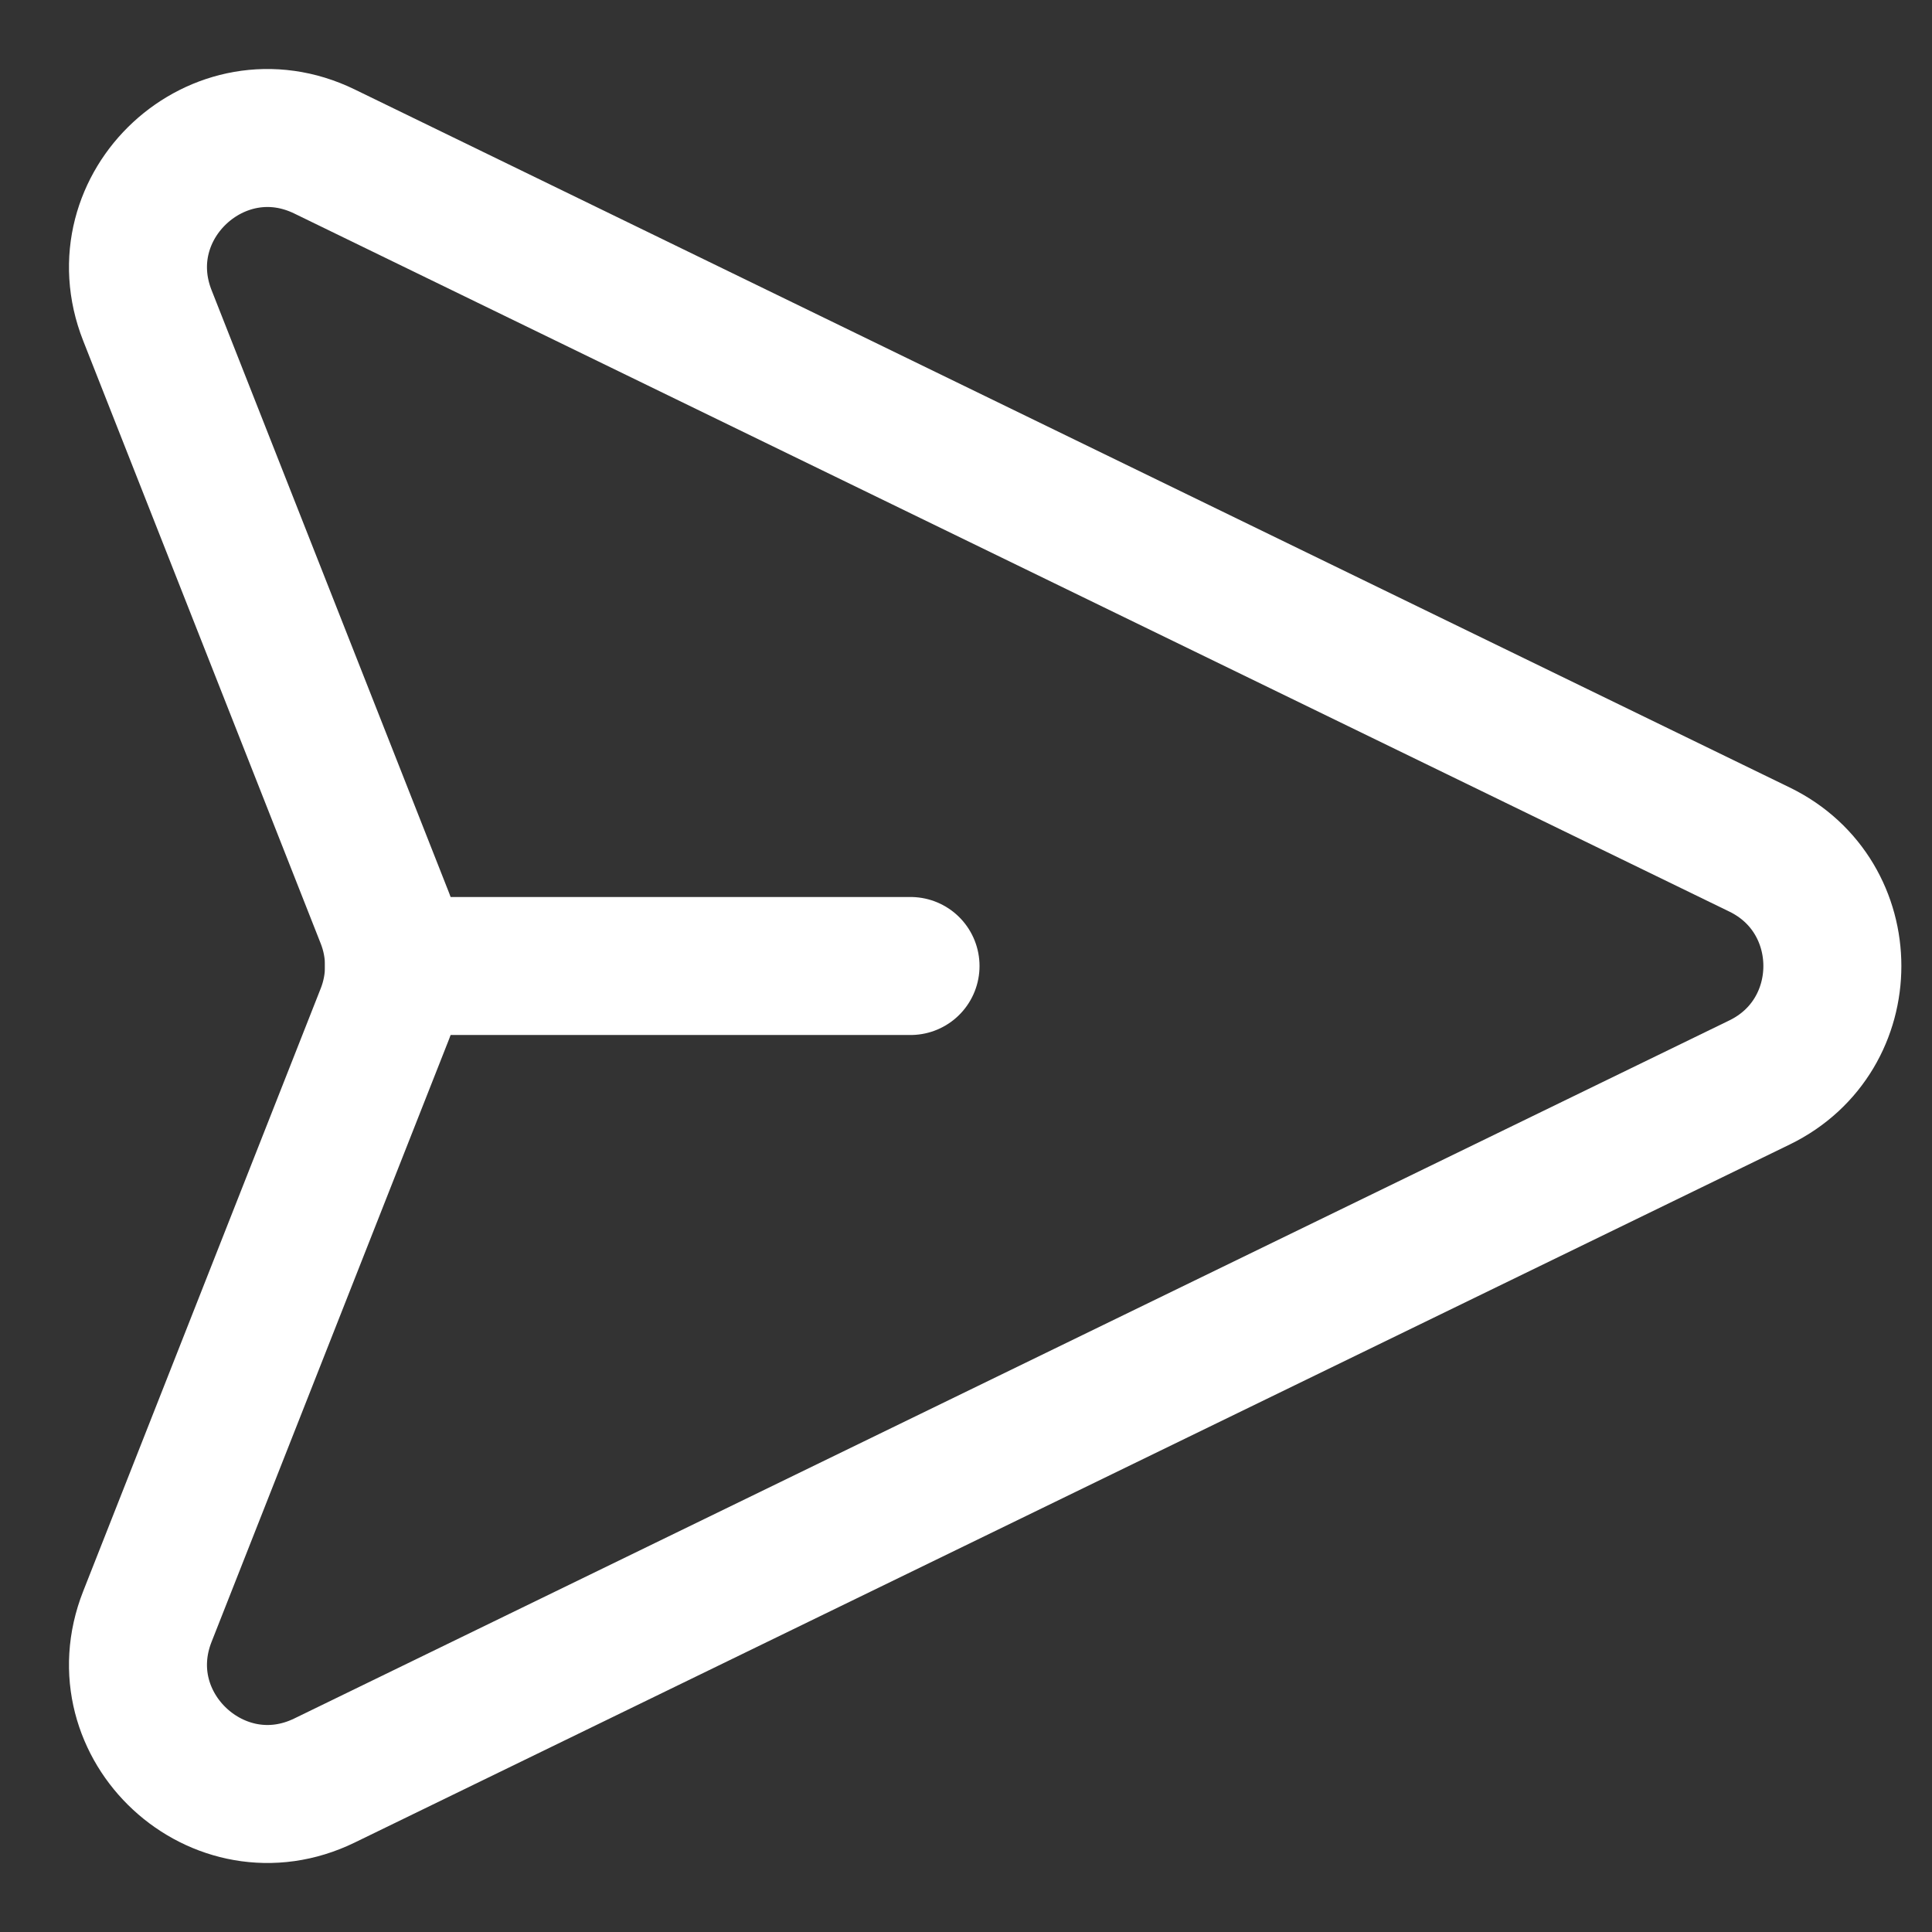
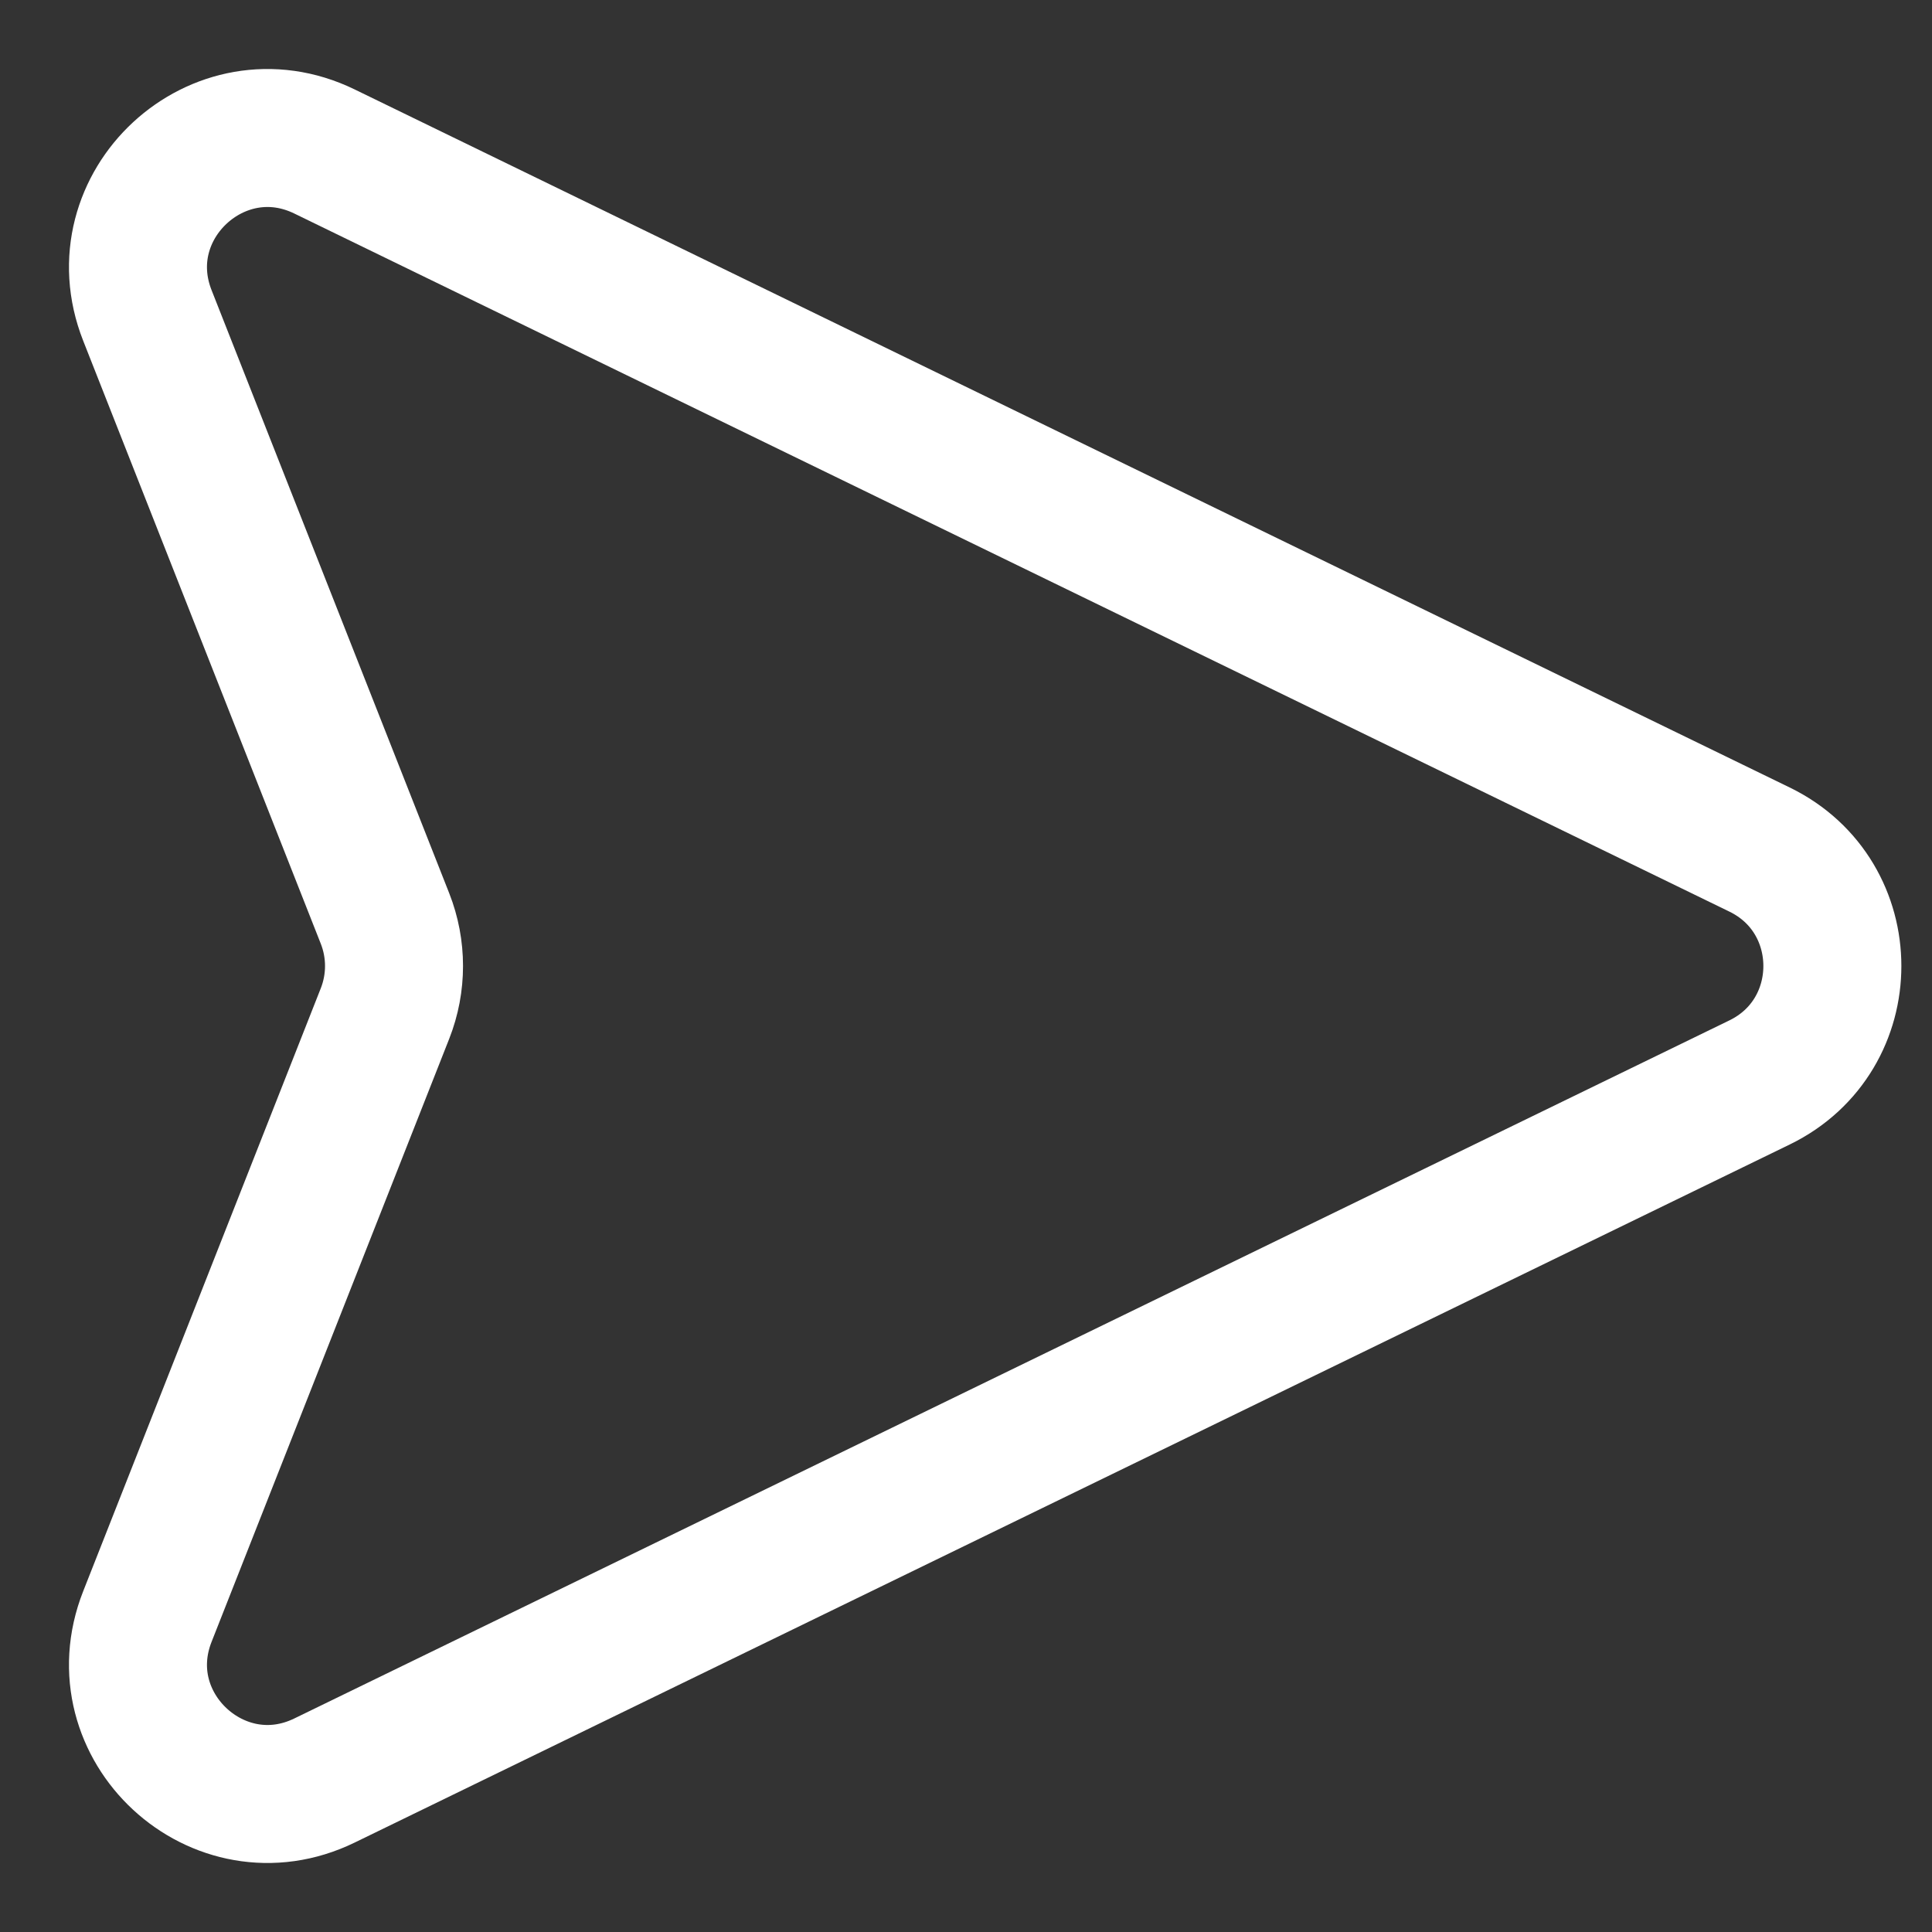
<svg xmlns="http://www.w3.org/2000/svg" width="14" height="14" viewBox="0 0 14 14" fill="none">
  <rect x="0" y="0" width="14" height="14" fill="#333333" stroke="none" />
  <path d="M12.75 6.156L2.352 1.098C1.583 0.723 0.754 1.49 1.068 2.286L2.79 6.656C2.877 6.877 2.877 7.123 2.79 7.344L1.068 11.714C0.754 12.51 1.583 13.277 2.352 12.902L12.75 7.844C13.454 7.502 13.454 6.498 12.75 6.156Z" stroke="white" stroke-miterlimit="10" />
-   <path d="M2.855 7H6.598" stroke="white" stroke-miterlimit="10" stroke-linecap="round" stroke-linejoin="round" />
</svg>